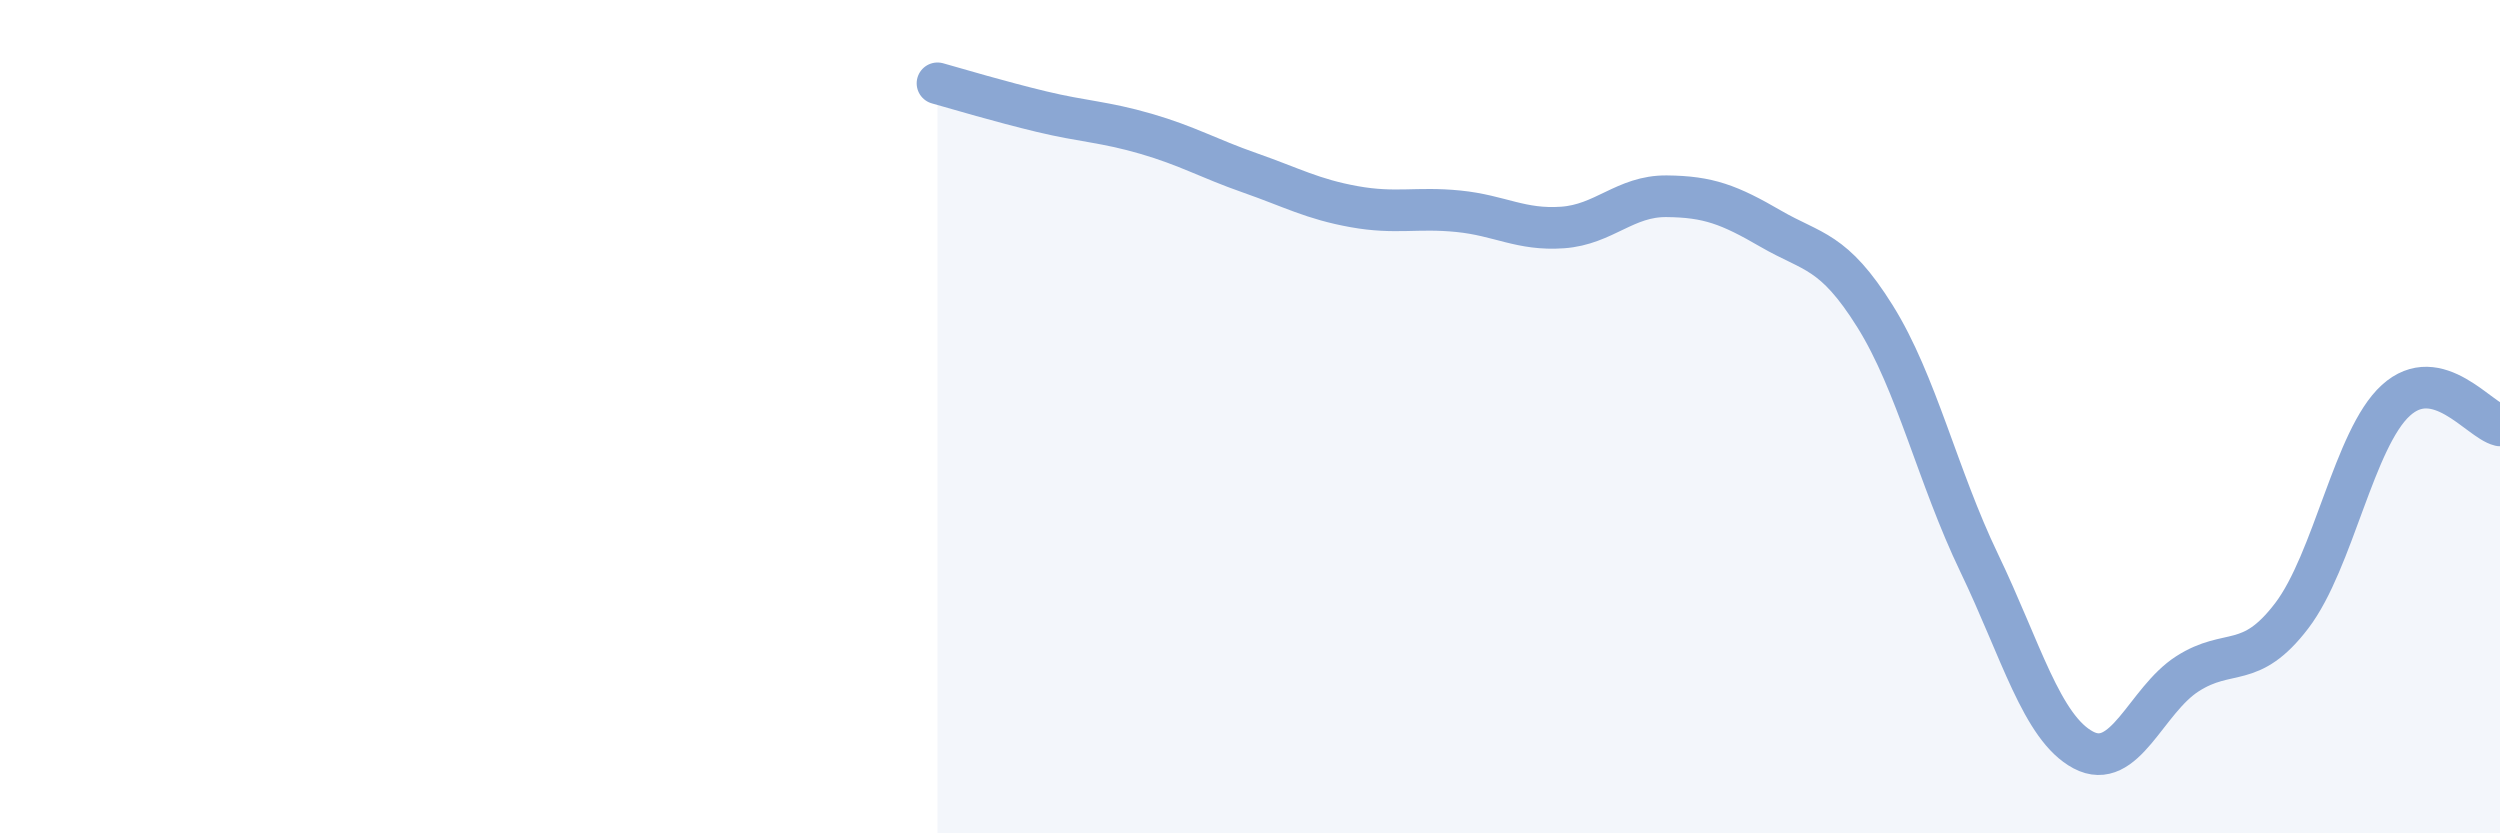
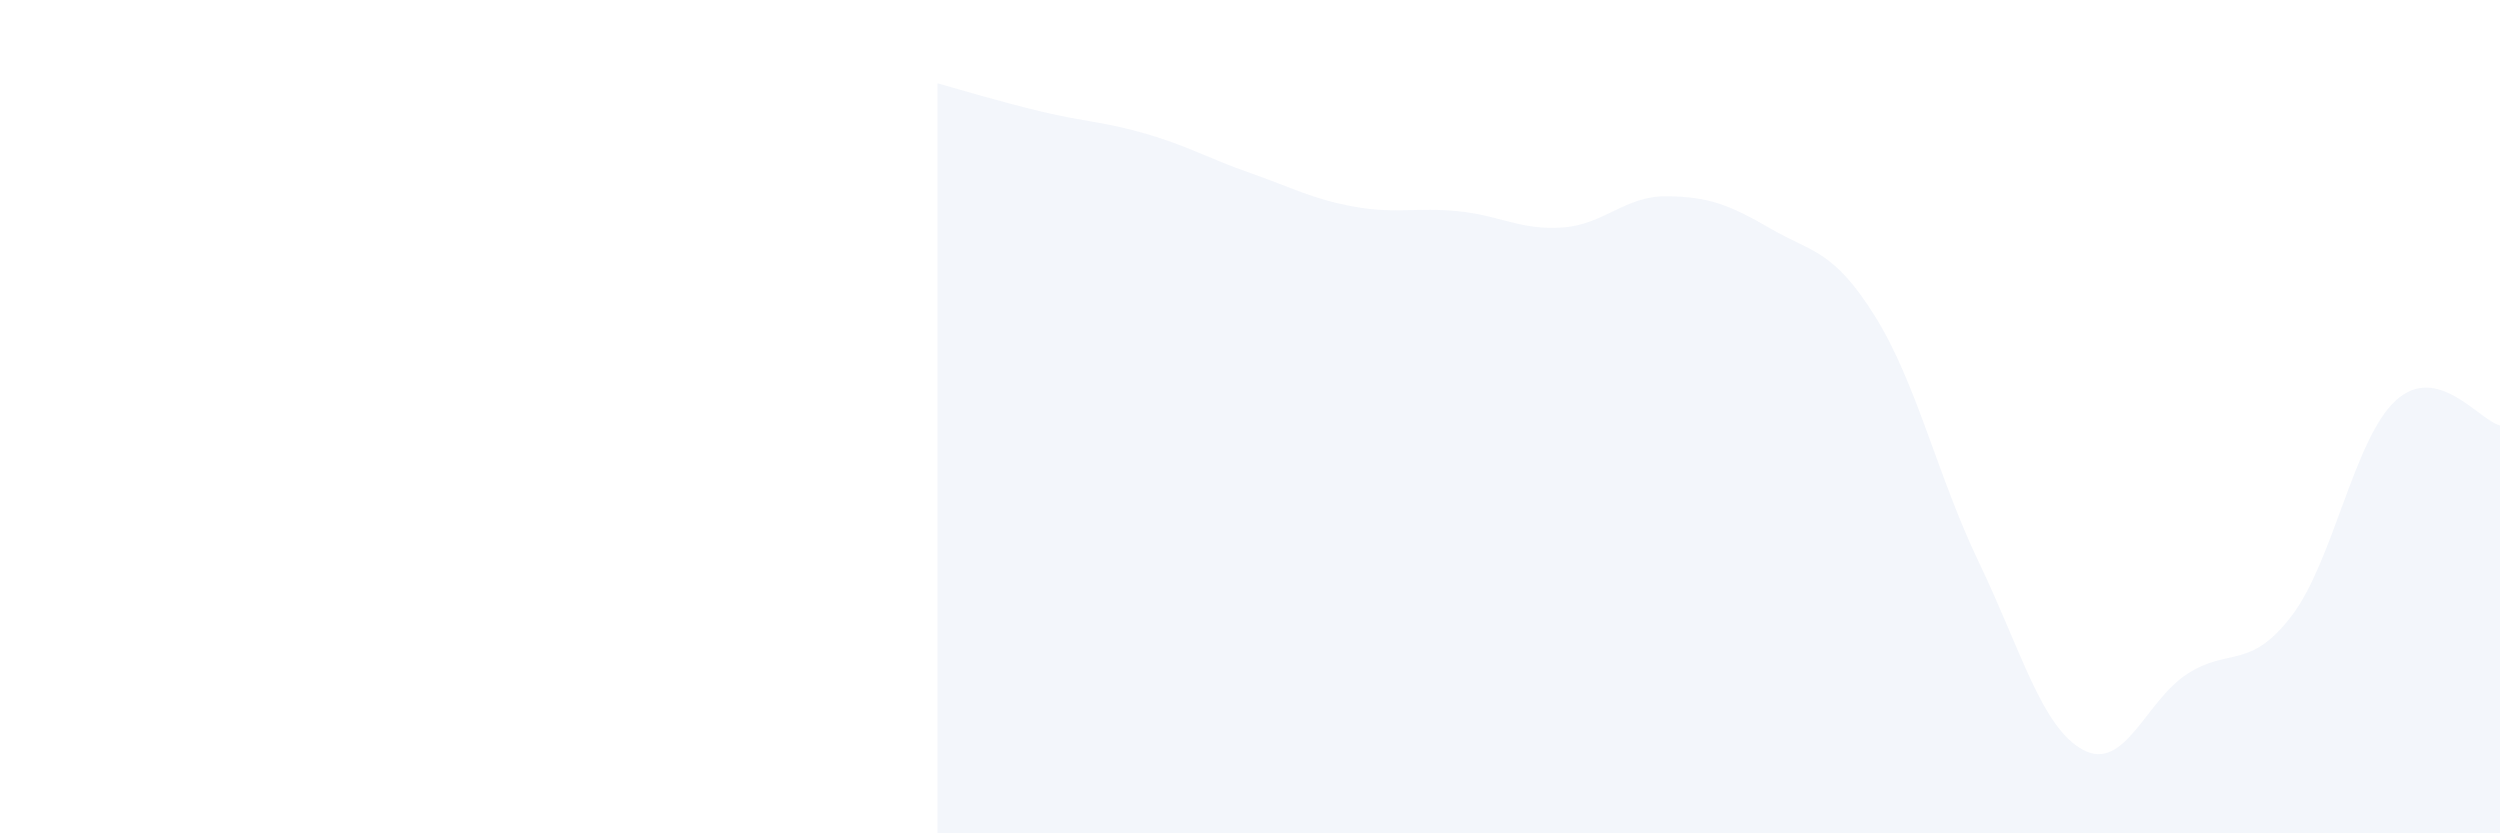
<svg xmlns="http://www.w3.org/2000/svg" width="60" height="20" viewBox="0 0 60 20">
  <path d="M 22.5,2 C 23,2.14 24,2.44 25,2.68 C 26,2.92 26.5,2.92 27.5,3.21 C 28.5,3.5 29,3.8 30,4.15 C 31,4.5 31.5,4.78 32.5,4.96 C 33.5,5.14 34,4.97 35,5.07 C 36,5.17 36.5,5.53 37.5,5.46 C 38.5,5.39 39,4.7 40,4.71 C 41,4.72 41.5,4.91 42.5,5.49 C 43.5,6.07 44,5.99 45,7.59 C 46,9.19 46.5,11.43 47.5,13.51 C 48.5,15.59 49,17.47 50,18 C 51,18.53 51.5,16.81 52.5,16.17 C 53.5,15.53 54,16.09 55,14.78 C 56,13.47 56.5,10.52 57.5,9.61 C 58.5,8.7 59.5,10.09 60,10.21L60 20L22.5 20Z" fill="#8ba7d3" opacity="0.1" stroke-linecap="round" stroke-linejoin="round" />
-   <path d="M 22.5,2 C 23,2.14 24,2.44 25,2.68 C 26,2.92 26.5,2.92 27.5,3.21 C 28.5,3.5 29,3.8 30,4.15 C 31,4.5 31.5,4.78 32.5,4.96 C 33.5,5.14 34,4.97 35,5.07 C 36,5.17 36.5,5.53 37.5,5.46 C 38.5,5.39 39,4.7 40,4.71 C 41,4.72 41.5,4.91 42.5,5.49 C 43.5,6.07 44,5.99 45,7.59 C 46,9.19 46.5,11.43 47.5,13.51 C 48.5,15.59 49,17.47 50,18 C 51,18.53 51.5,16.81 52.5,16.17 C 53.5,15.53 54,16.09 55,14.78 C 56,13.47 56.5,10.52 57.5,9.61 C 58.5,8.7 59.5,10.09 60,10.21" stroke="#8ba7d3" stroke-width="1" fill="none" stroke-linecap="round" stroke-linejoin="round" />
</svg>